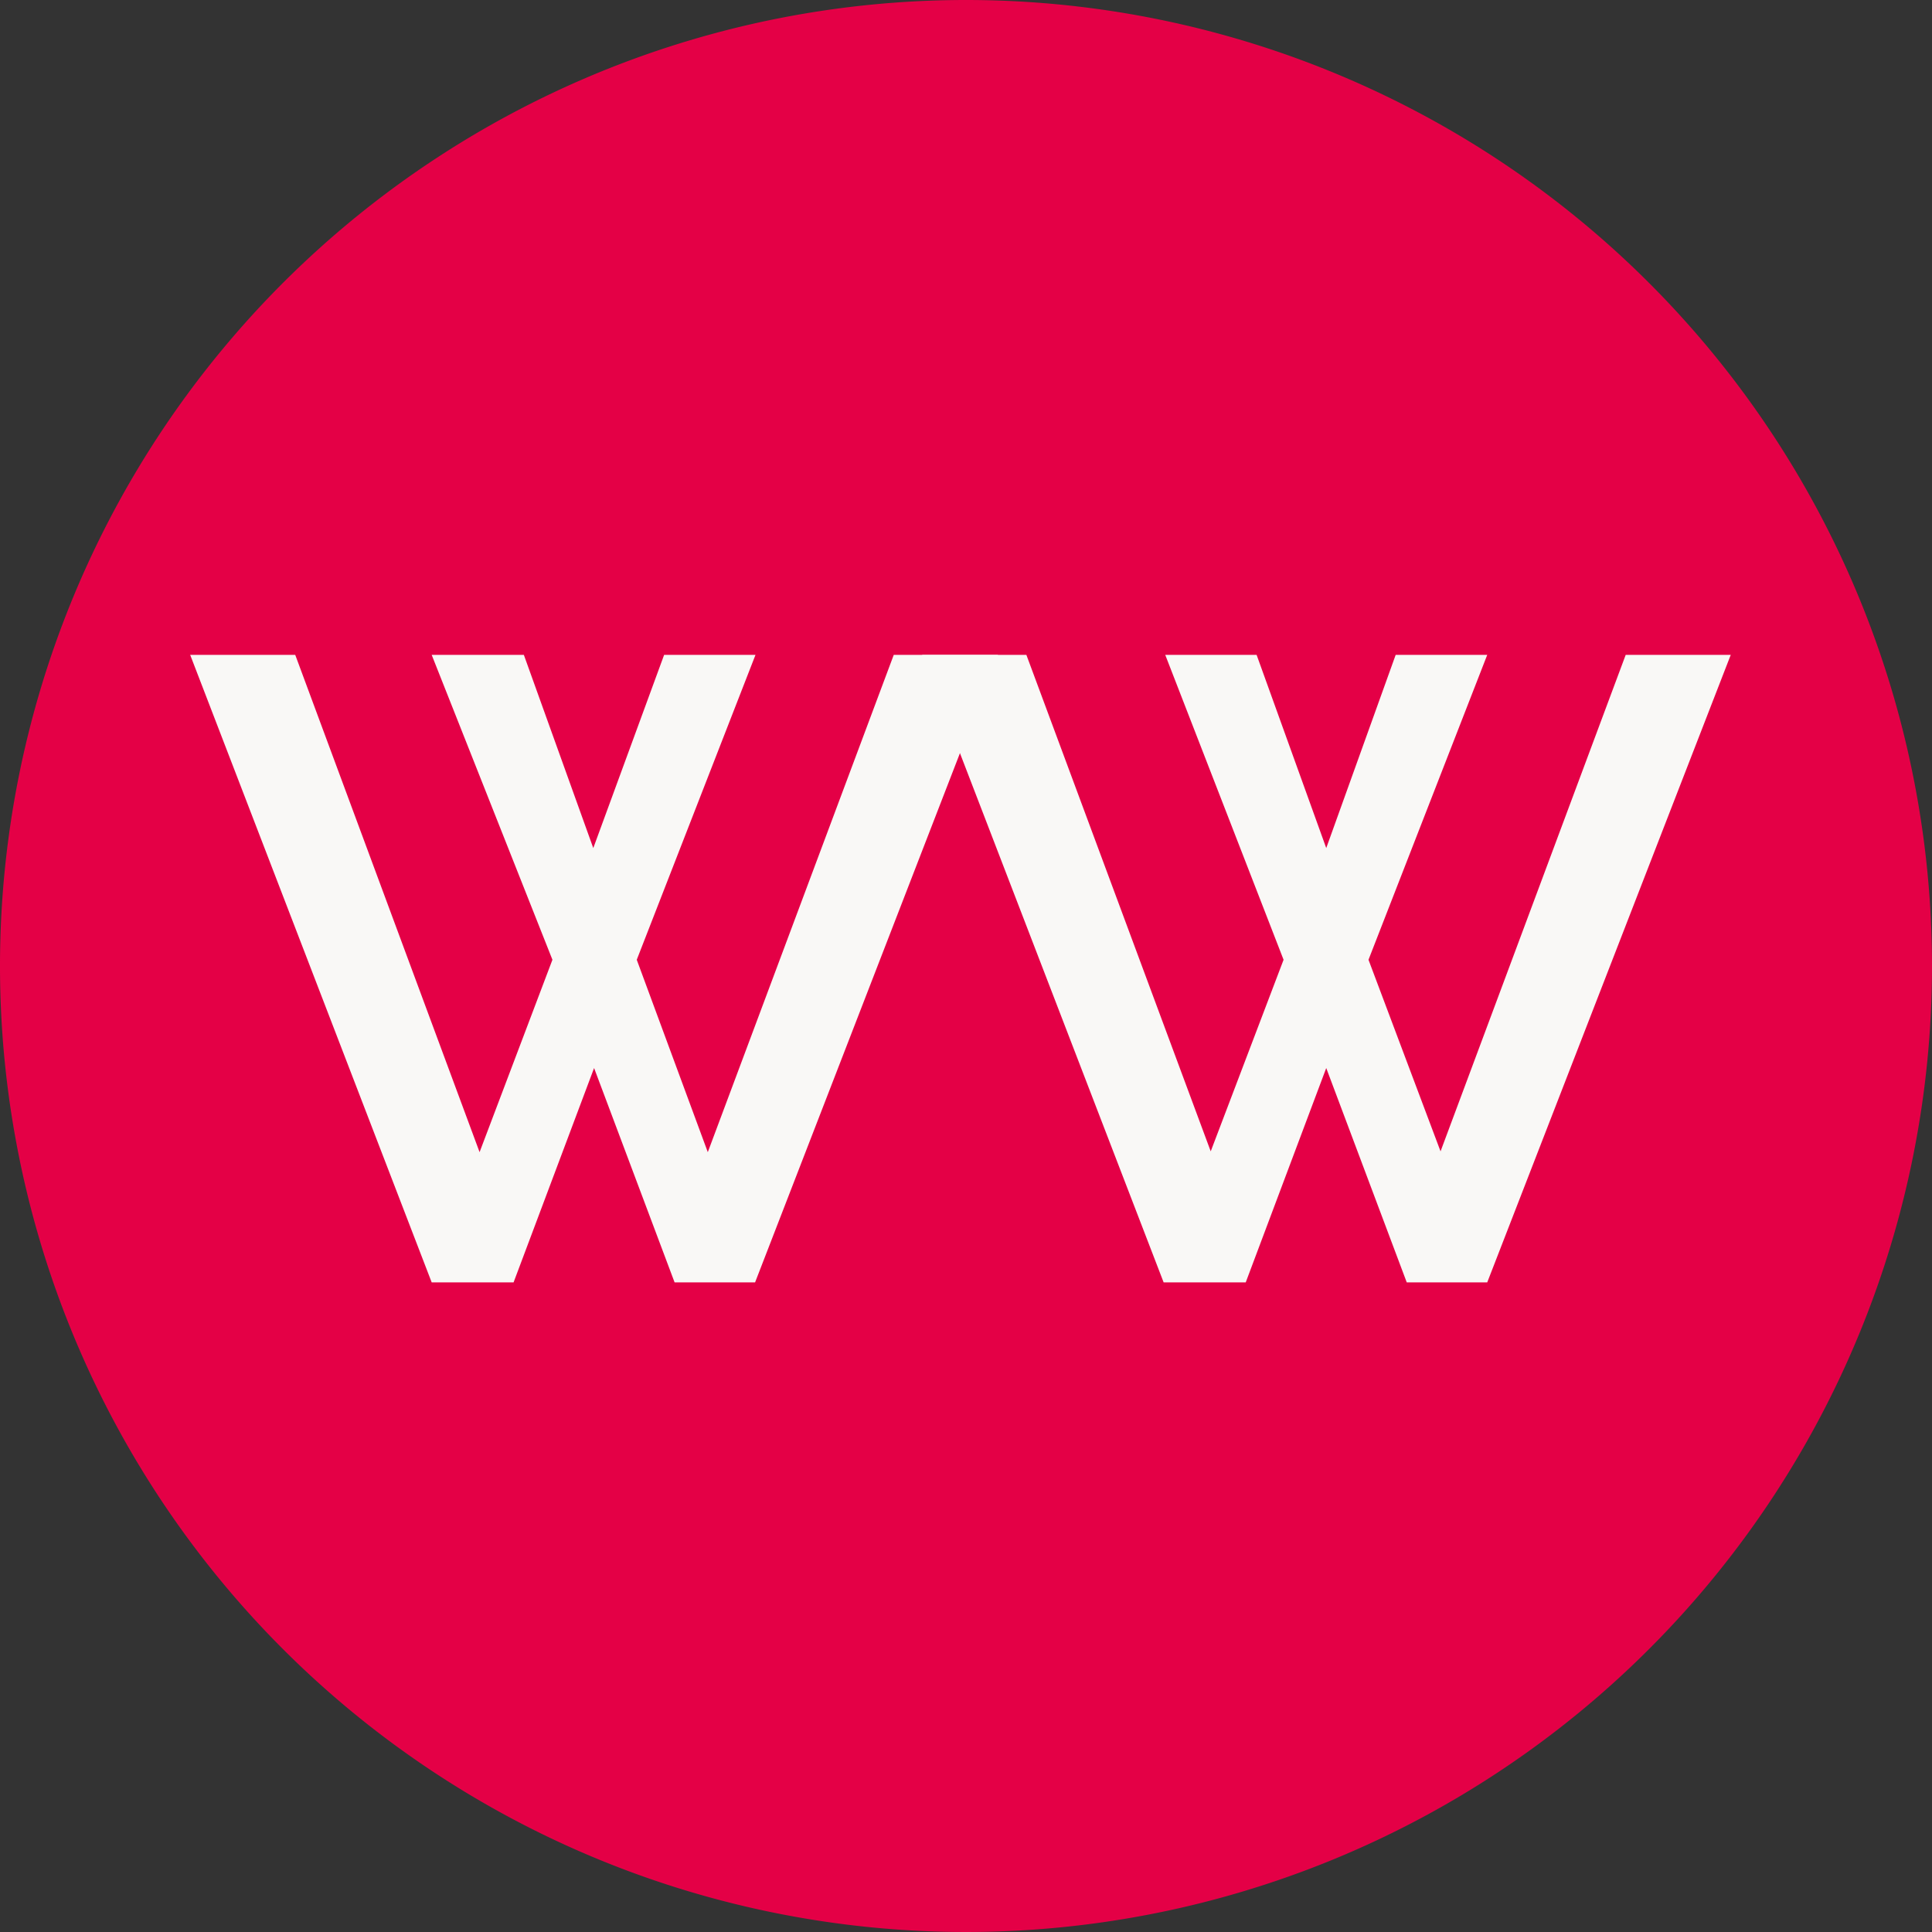
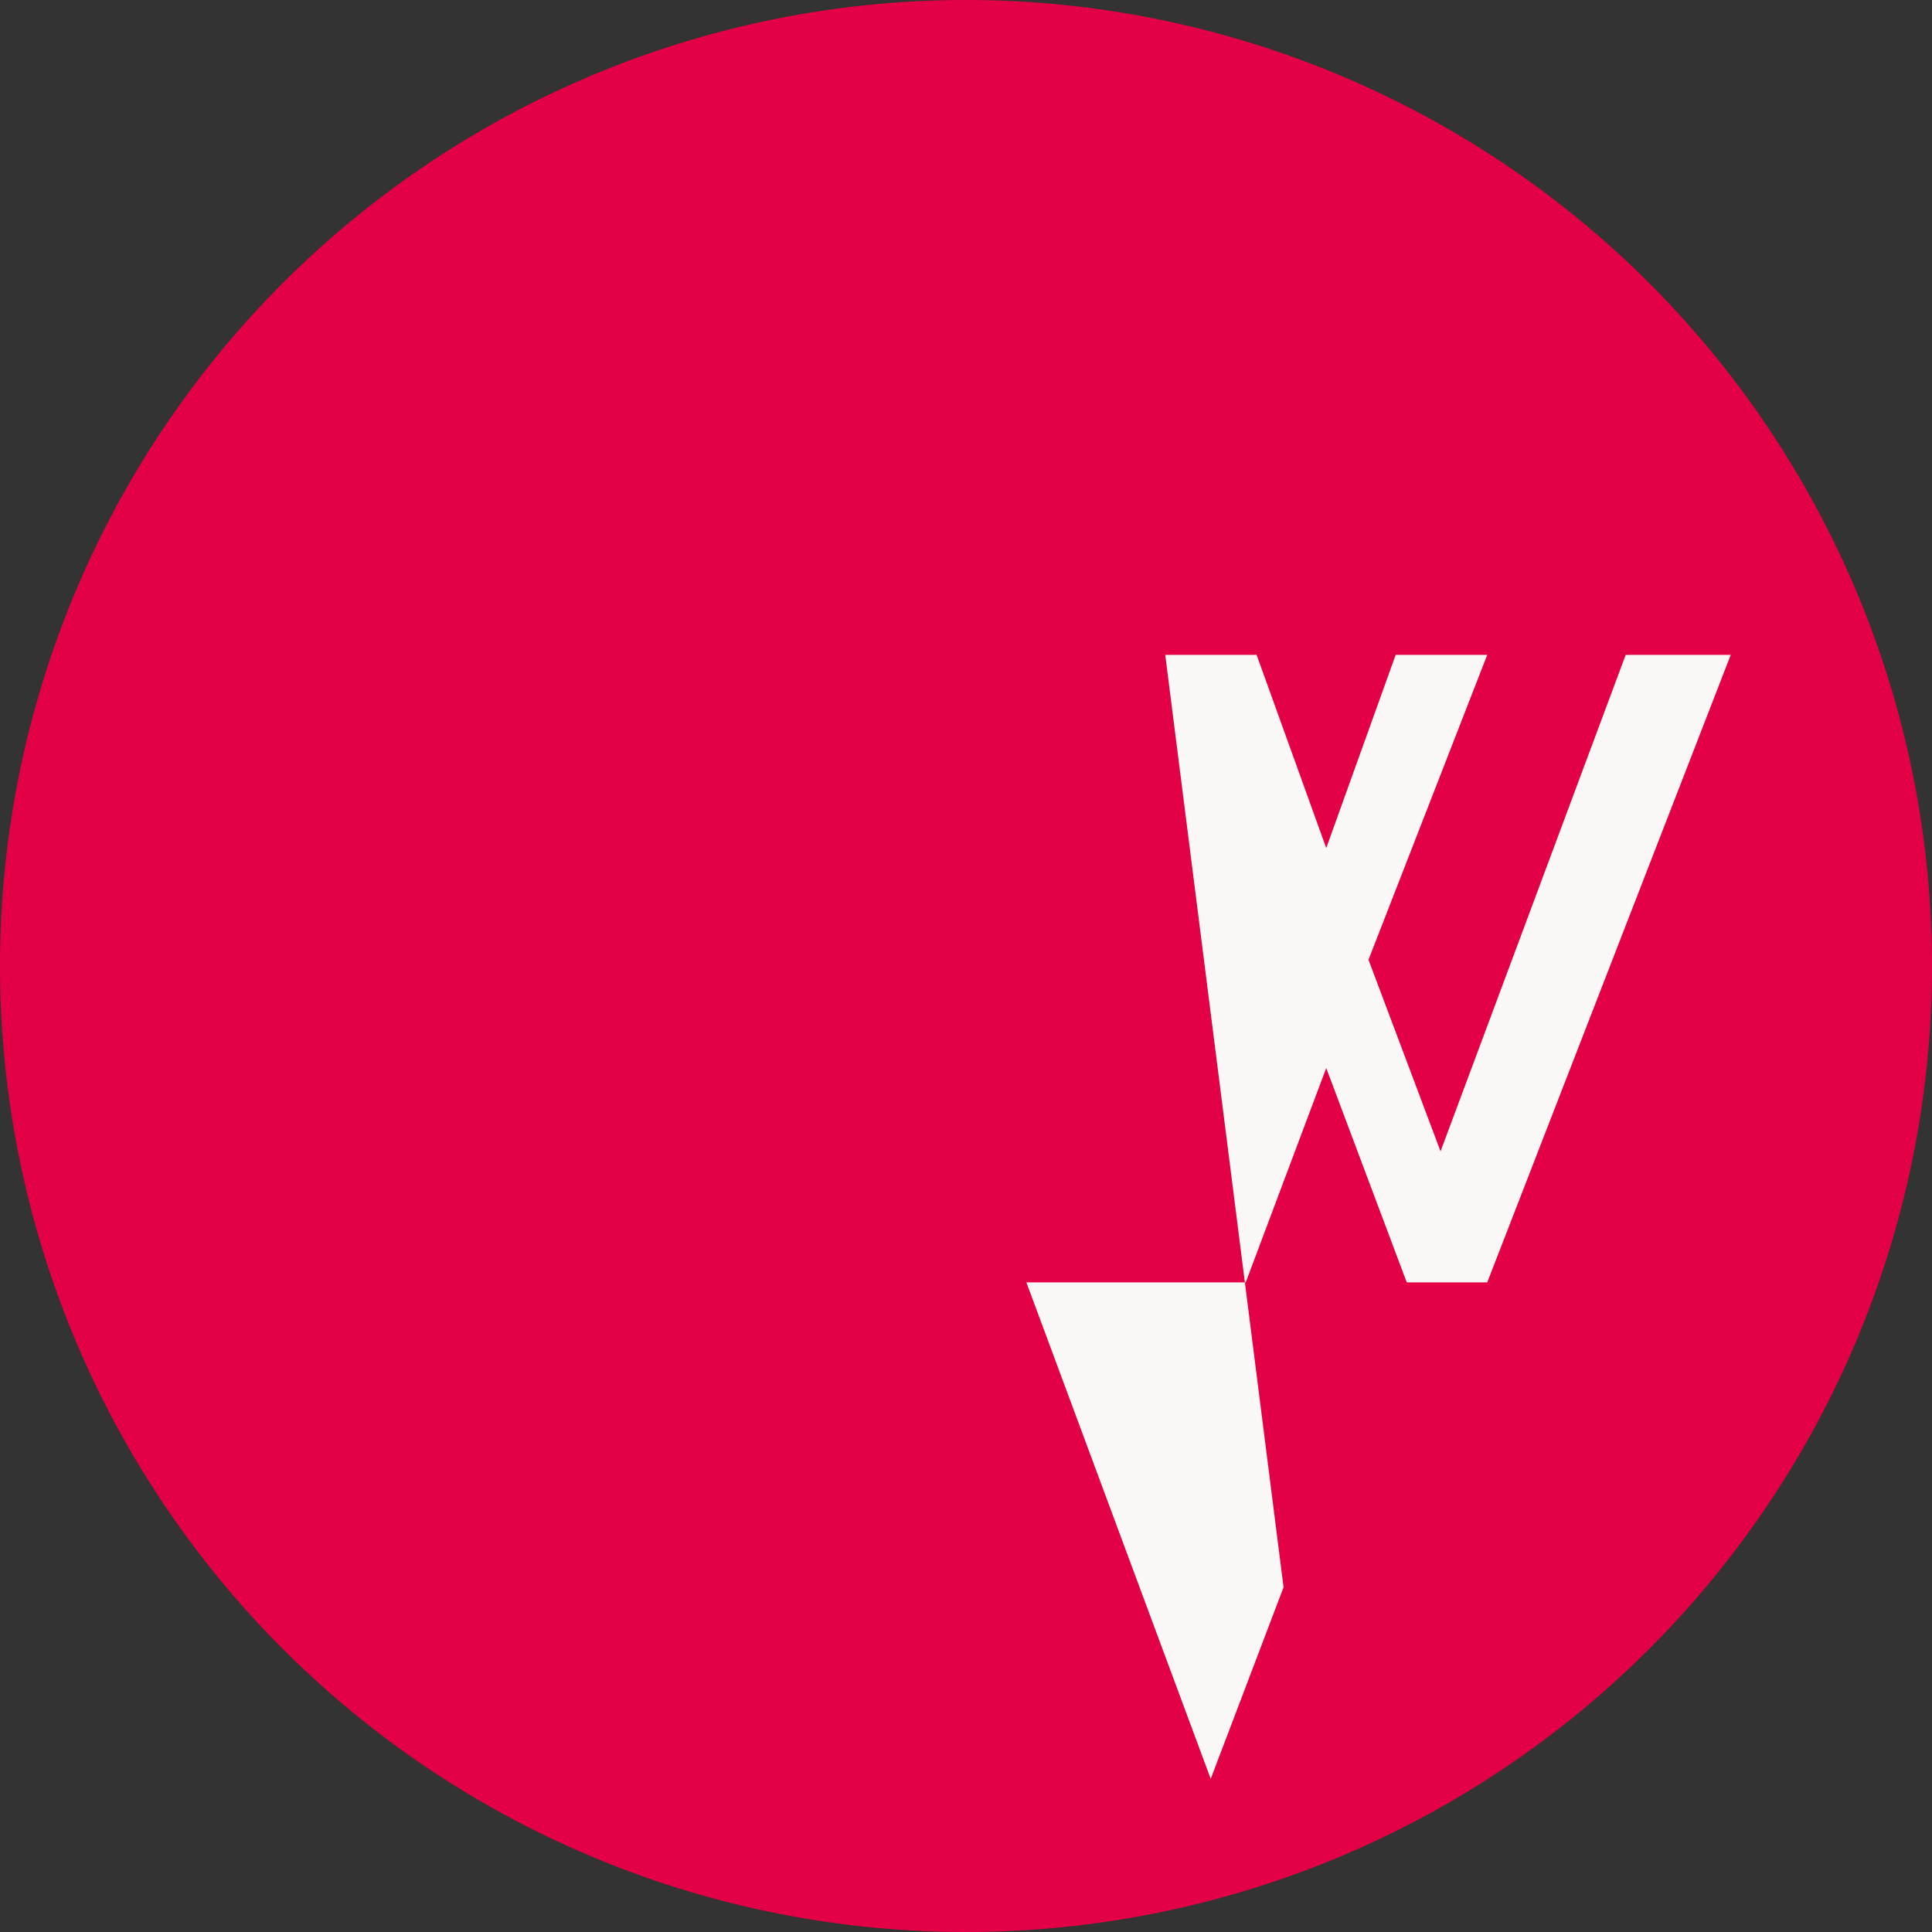
<svg xmlns="http://www.w3.org/2000/svg" width="96" height="96" viewBox="0 0 96 96">
  <rect x="0" y="0" width="96" height="96" fill="#333333" stroke="none" />
  <defs>
    <style>
      .cls-1 {
        fill: #e40046;
      }

      .cls-2 {
        fill: #f9f8f6;
      }
    </style>
  </defs>
  <title>アセット 1</title>
  <g id="レイヤー_2" data-name="レイヤー 2">
    <g id="レイヤー_1-2" data-name="レイヤー 1">
      <g>
        <path class="cls-1" d="M96,48A48,48,0,1,1,48,0,48,48,0,0,1,96,48Z" />
-         <path class="cls-2" d="M73.9,63.72h-4l-4-10.65-4,10.65H57.82l-12-31.18H51l9.16,24.67,3.62-9.52L57.9,32.54h4.54l3.46,9.6,3.45-9.6H73.9L68,47.69l3.58,9.52,9.2-24.67H86Z" />
-         <path class="cls-2" d="M37.52,63.72h-4l-4-10.65-4,10.65H21.45l-12-31.18h5.22l9.16,24.71,3.62-9.56-6-15.15h4.58l3.45,9.6L33,32.54h4.54l-5.9,15.15,3.53,9.56,9.24-24.71h5.18Z" />
+         <path class="cls-2" d="M73.9,63.72h-4l-4-10.65-4,10.65H57.82H51l9.16,24.67,3.62-9.52L57.9,32.54h4.54l3.46,9.6,3.45-9.6H73.9L68,47.69l3.58,9.52,9.2-24.67H86Z" />
      </g>
    </g>
  </g>
</svg>